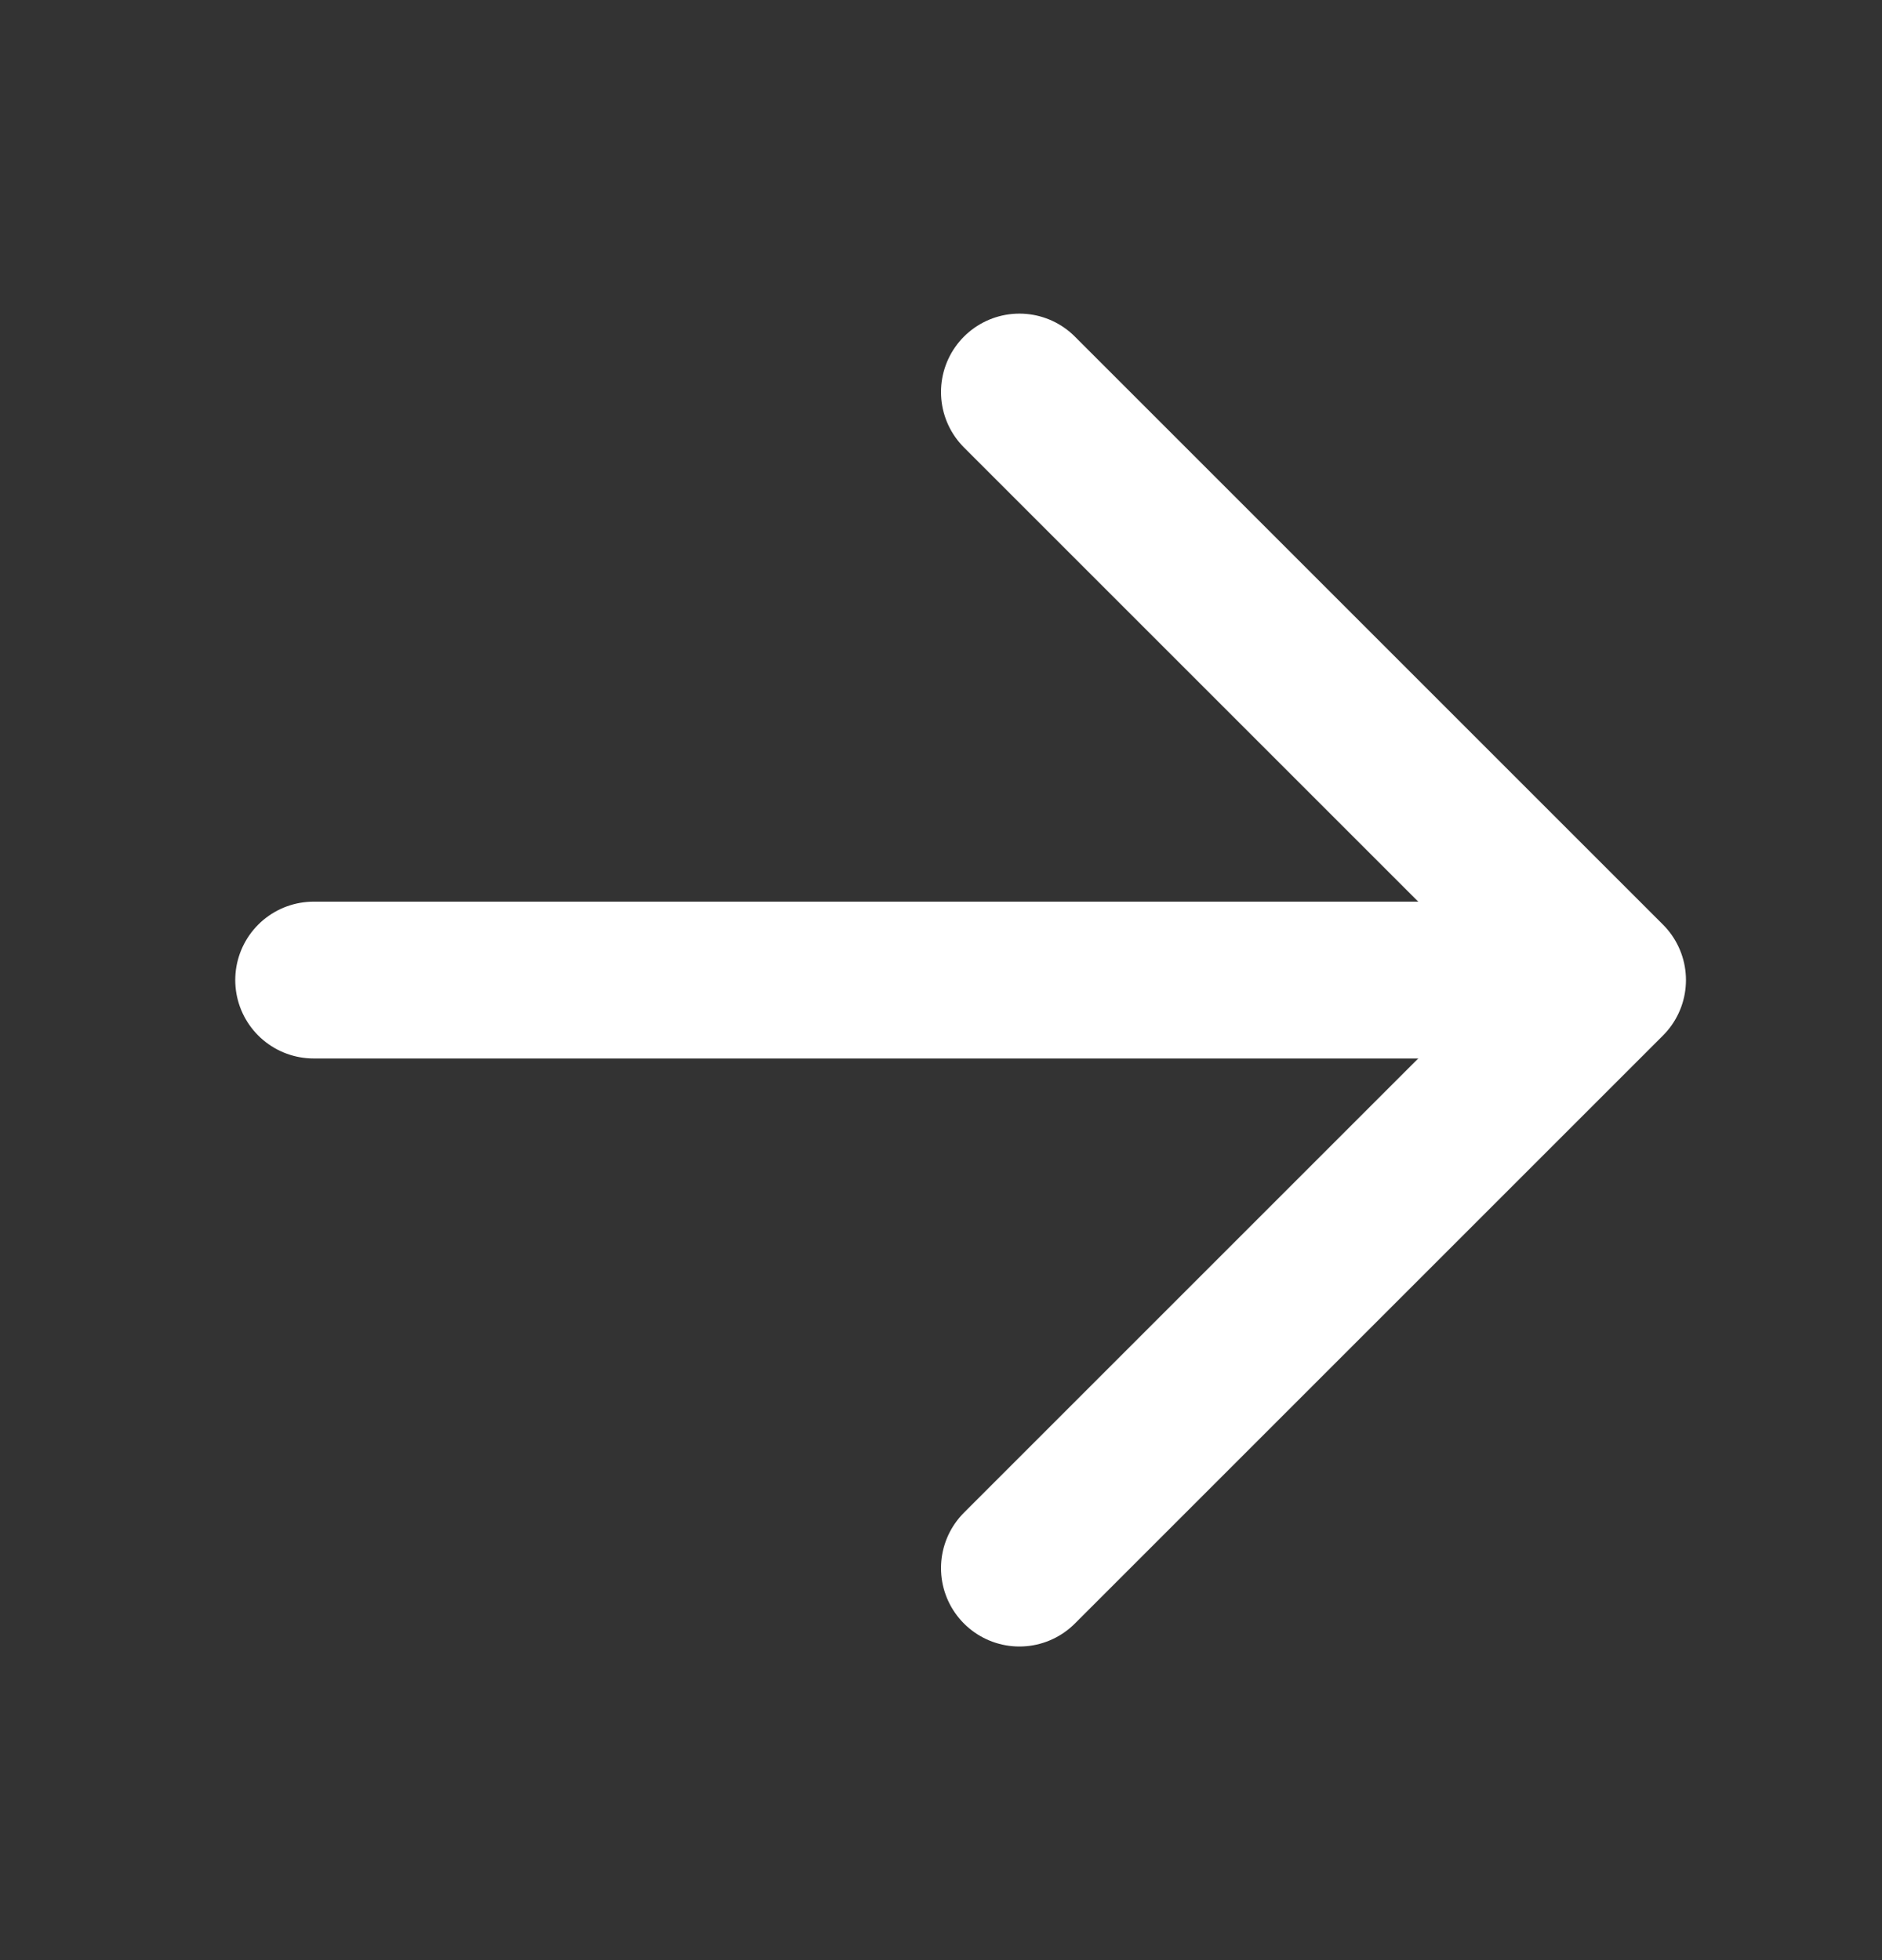
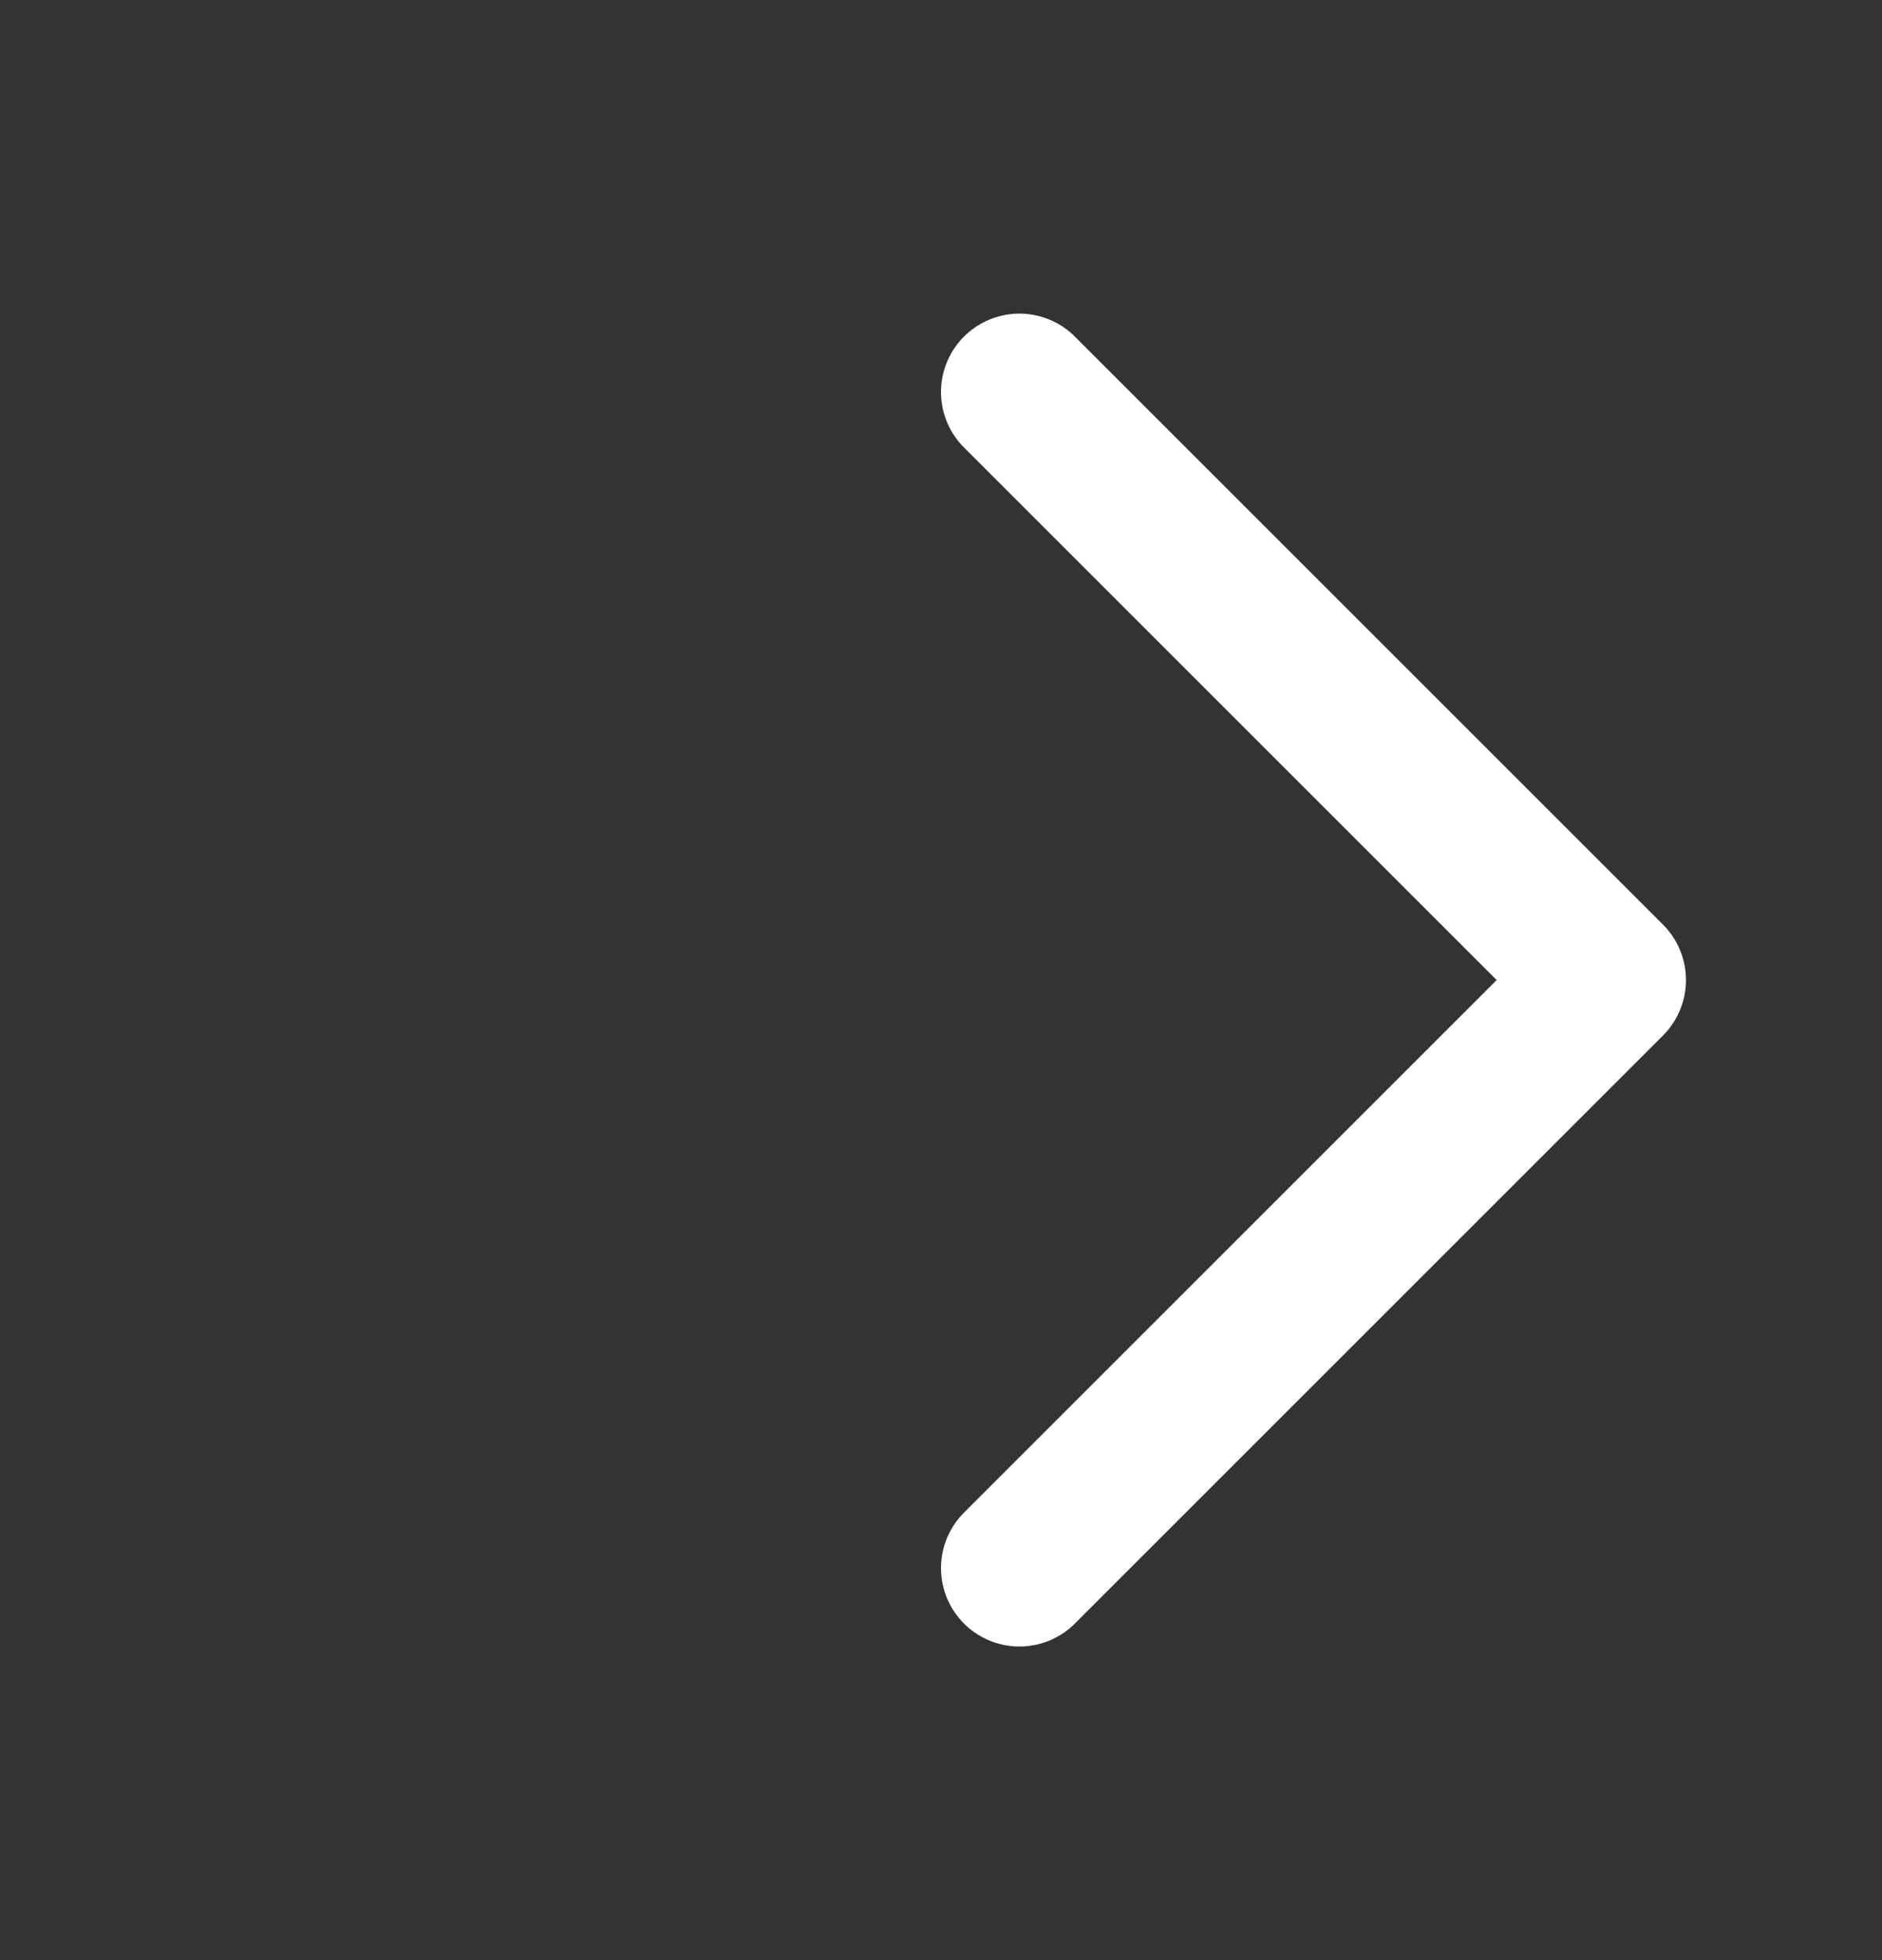
<svg xmlns="http://www.w3.org/2000/svg" width="24" height="25" viewBox="0 0 24 25" fill="none">
  <rect x="0" y="0" width="24" height="25" fill="#333333" stroke="none" />
  <path d="M13 20L20.5 12.5L13 5" stroke="white" stroke-width="2" stroke-linecap="round" stroke-linejoin="round" />
-   <path d="M4 12.5H20" stroke="white" stroke-width="2" stroke-linecap="round" stroke-linejoin="round" />
</svg>